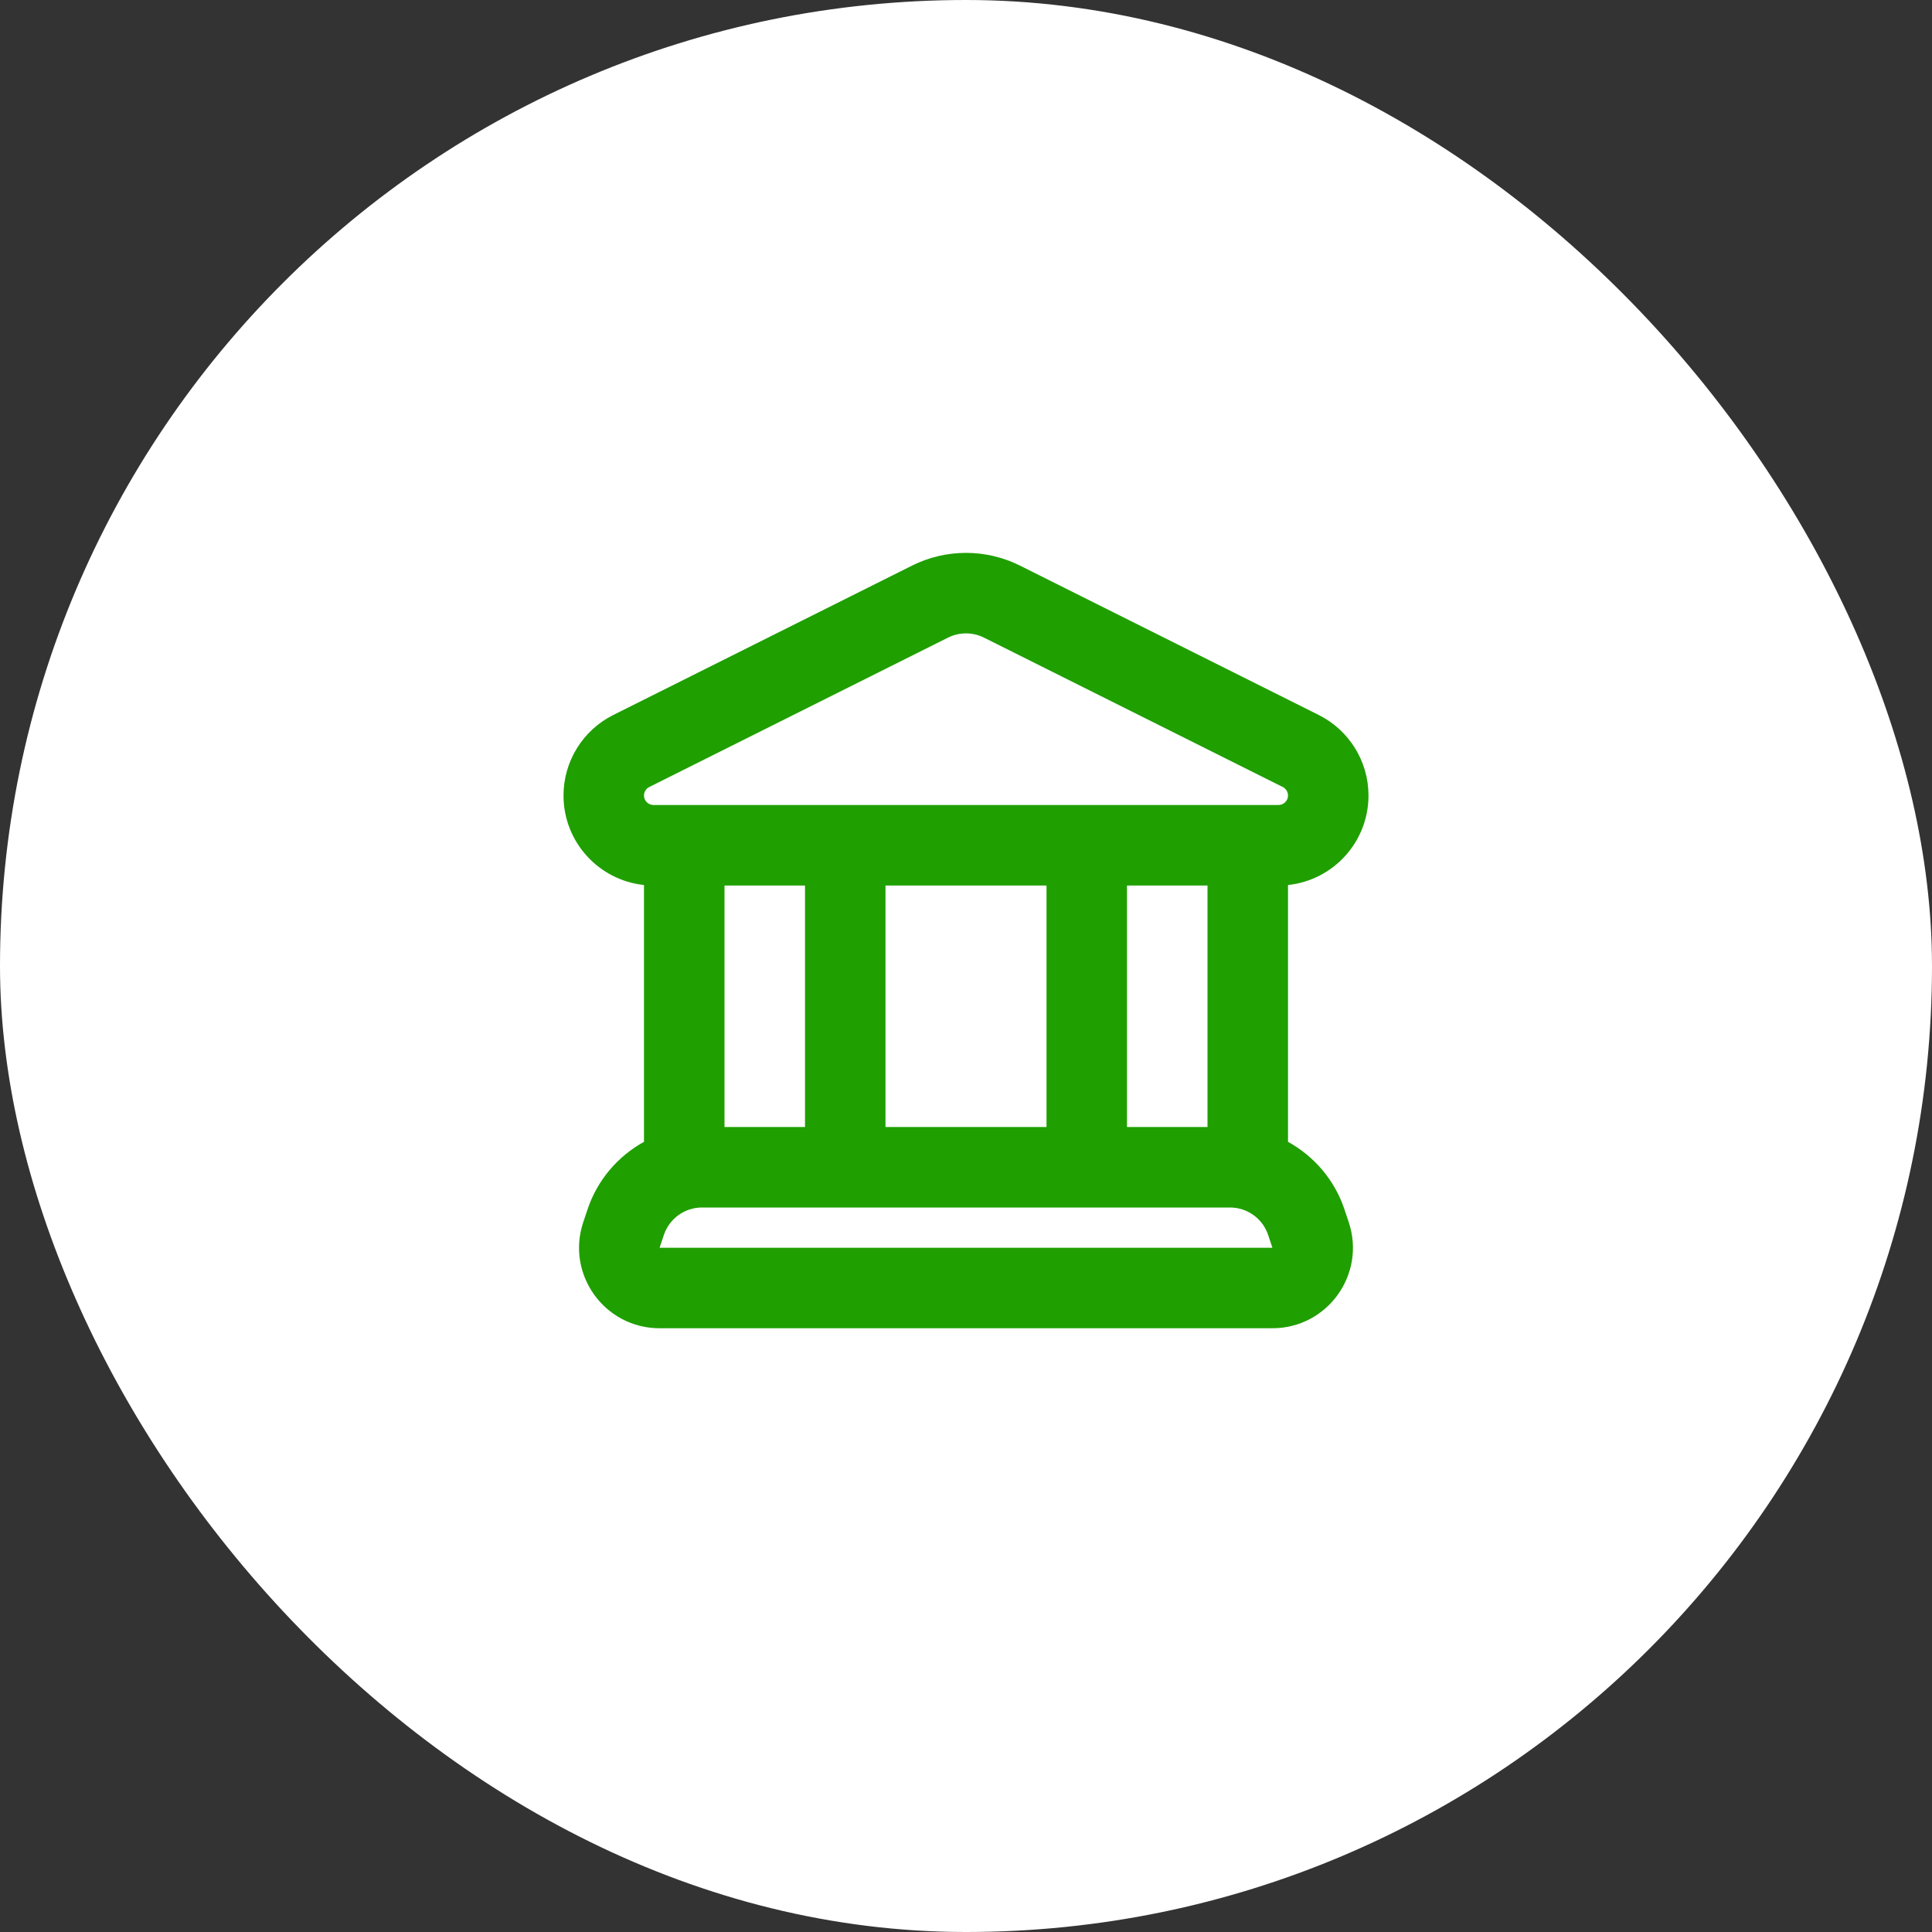
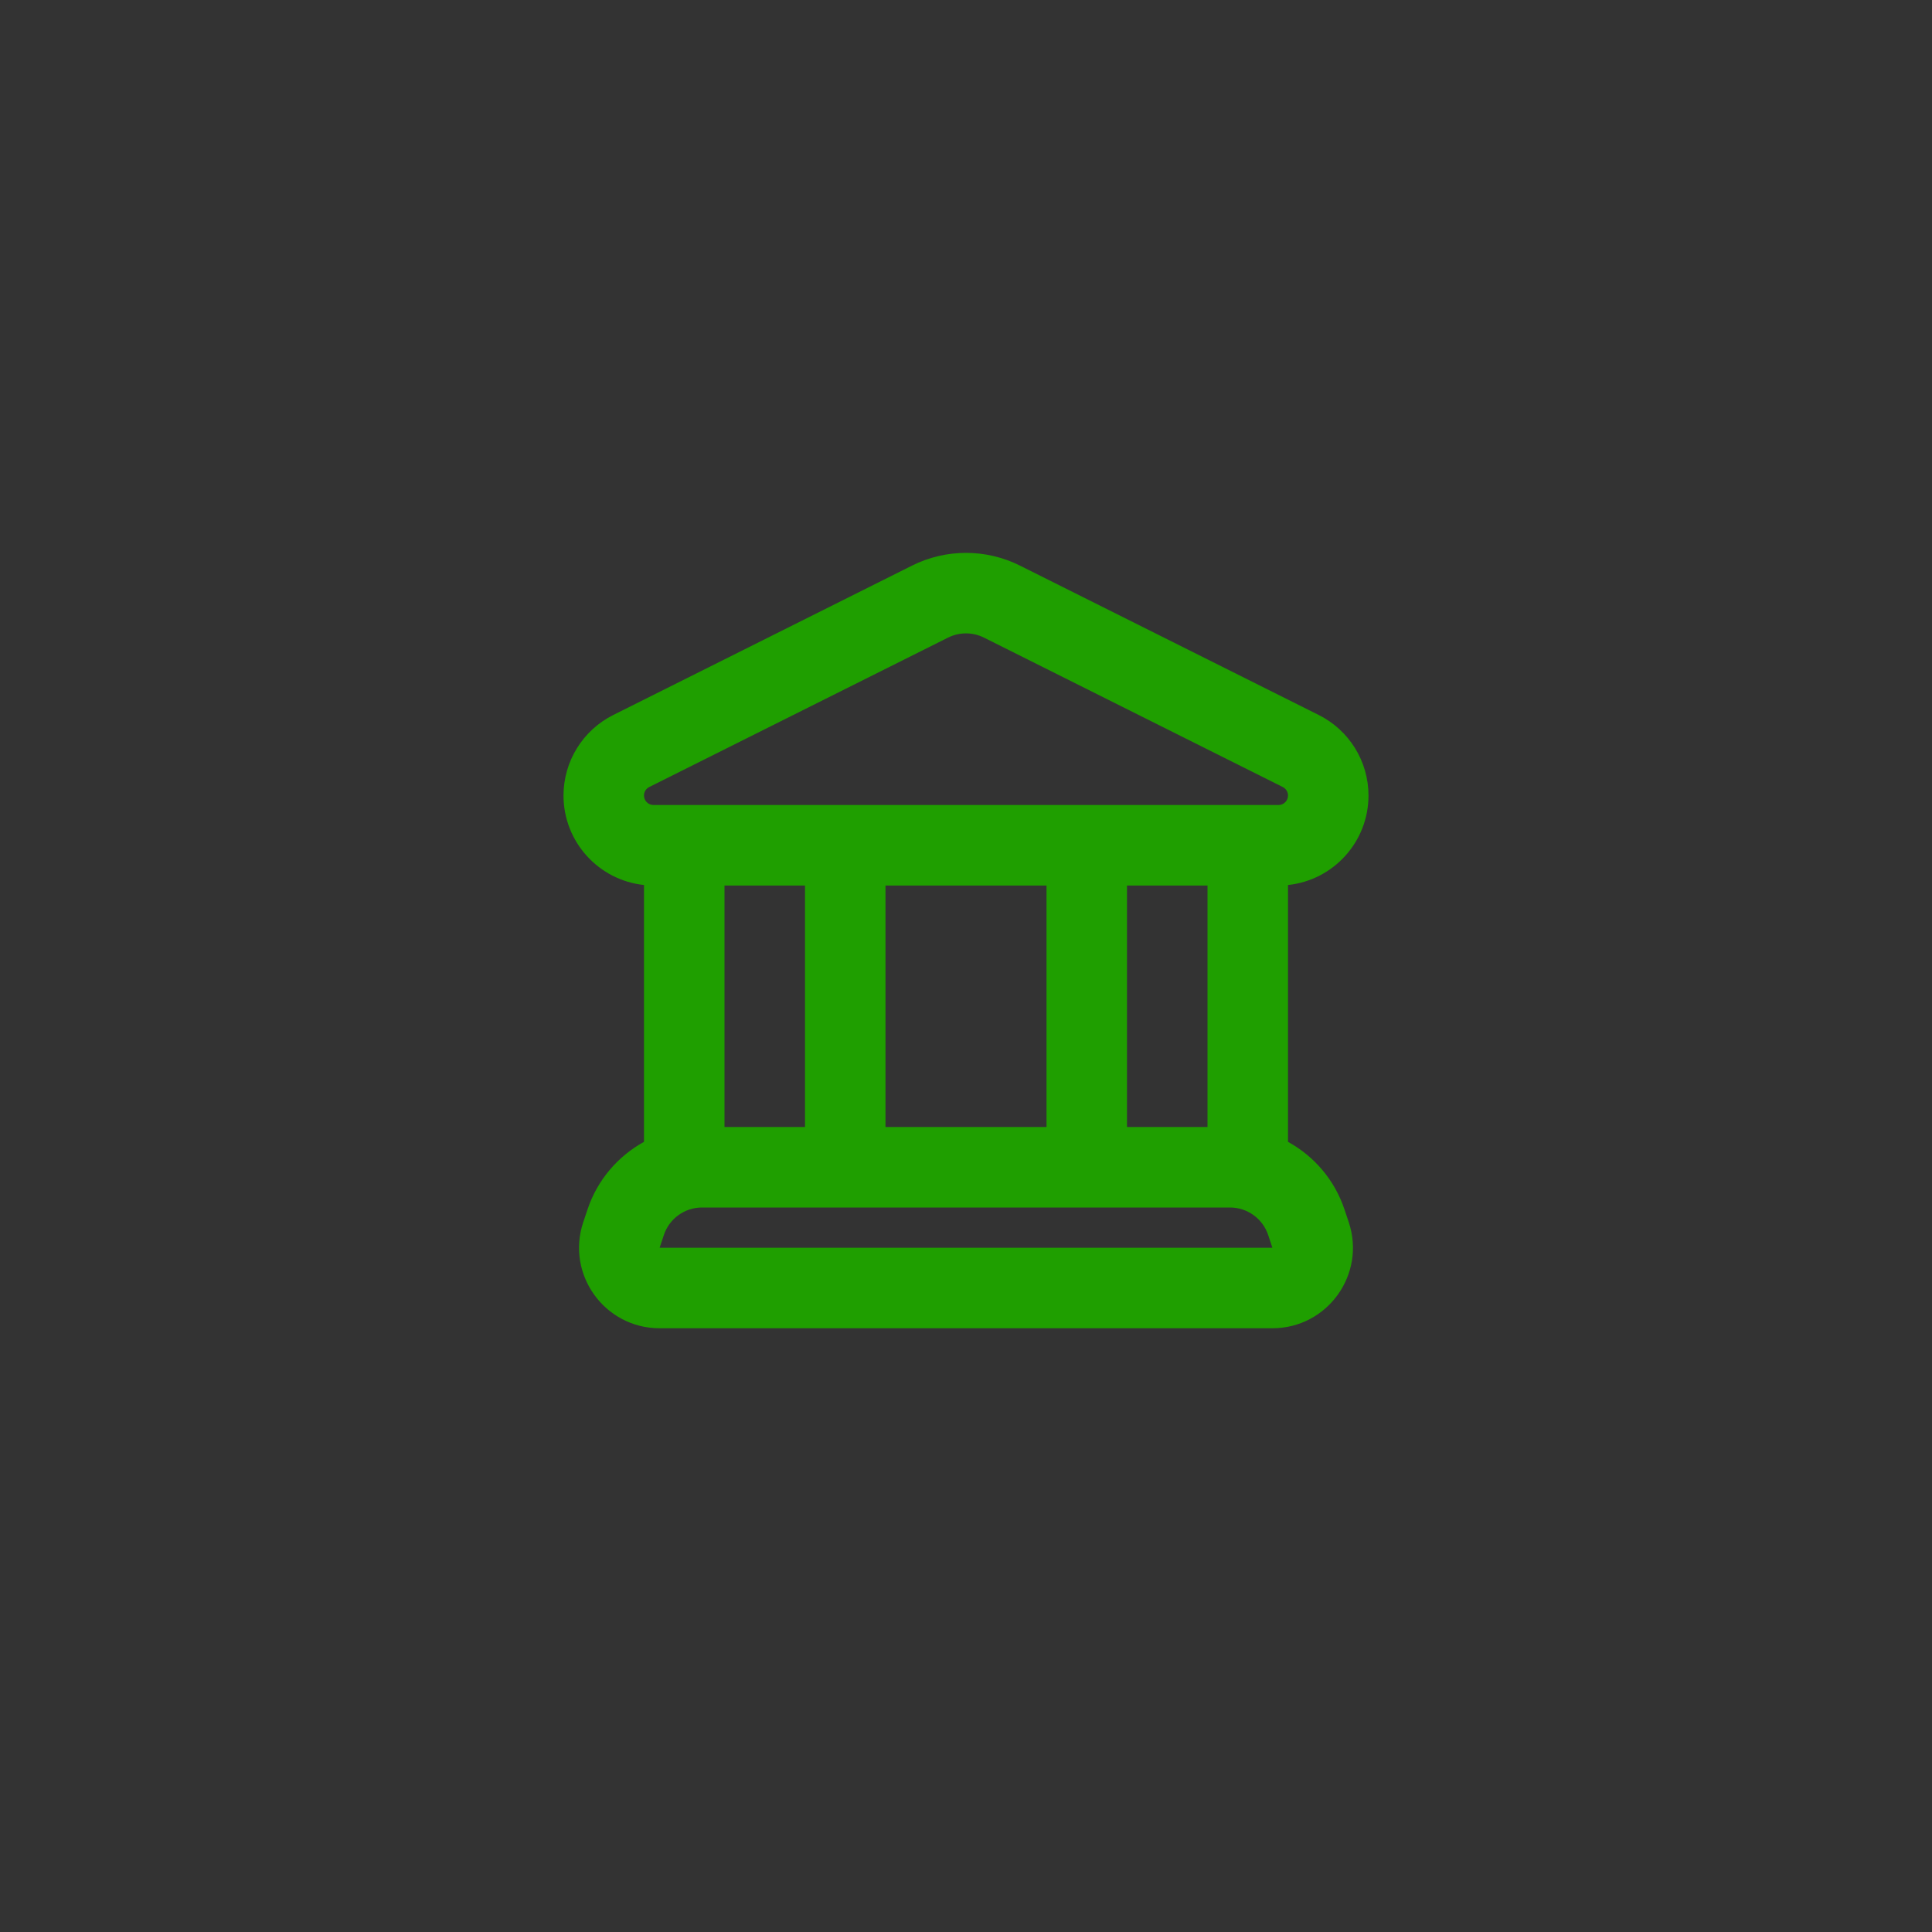
<svg xmlns="http://www.w3.org/2000/svg" width="64" height="64" viewBox="0 0 64 64" fill="none">
  <rect x="0" y="0" width="64" height="64" fill="#333333" stroke="none" />
-   <rect width="64" height="64" rx="32" fill="white" />
  <path fill-rule="evenodd" clip-rule="evenodd" d="M32.596 21.122C32.221 20.935 31.779 20.935 31.404 21.122L21.507 26.071C21.401 26.124 21.333 26.233 21.333 26.352C21.333 26.526 21.474 26.667 21.648 26.667H42.352C42.526 26.667 42.667 26.526 42.667 26.352C42.667 26.233 42.599 26.124 42.493 26.071L32.596 21.122ZM42.667 29.317C44.165 29.16 45.333 27.892 45.333 26.352C45.333 25.223 44.695 24.191 43.685 23.685L33.789 18.737C32.663 18.174 31.337 18.174 30.211 18.737L20.315 23.685C19.305 24.191 18.667 25.223 18.667 26.352C18.667 27.892 19.835 29.16 21.333 29.317V37.825C20.469 38.3 19.787 39.088 19.461 40.069L19.32 40.49C18.744 42.217 20.03 44 21.85 44H42.15C43.97 44 45.255 42.217 44.68 40.49L44.539 40.069C44.213 39.088 43.531 38.3 42.667 37.825V29.317ZM40 29.334H37.333V37.334H40V29.334ZM23.255 40C22.681 40 22.172 40.367 21.991 40.912L21.85 41.334L42.15 41.334L42.01 40.912C41.828 40.367 41.319 40 40.745 40H23.255ZM24 37.334H26.667V29.334H24V37.334ZM29.333 29.334V37.334H34.667V29.334H29.333Z" fill="#1F9F00" />
</svg>